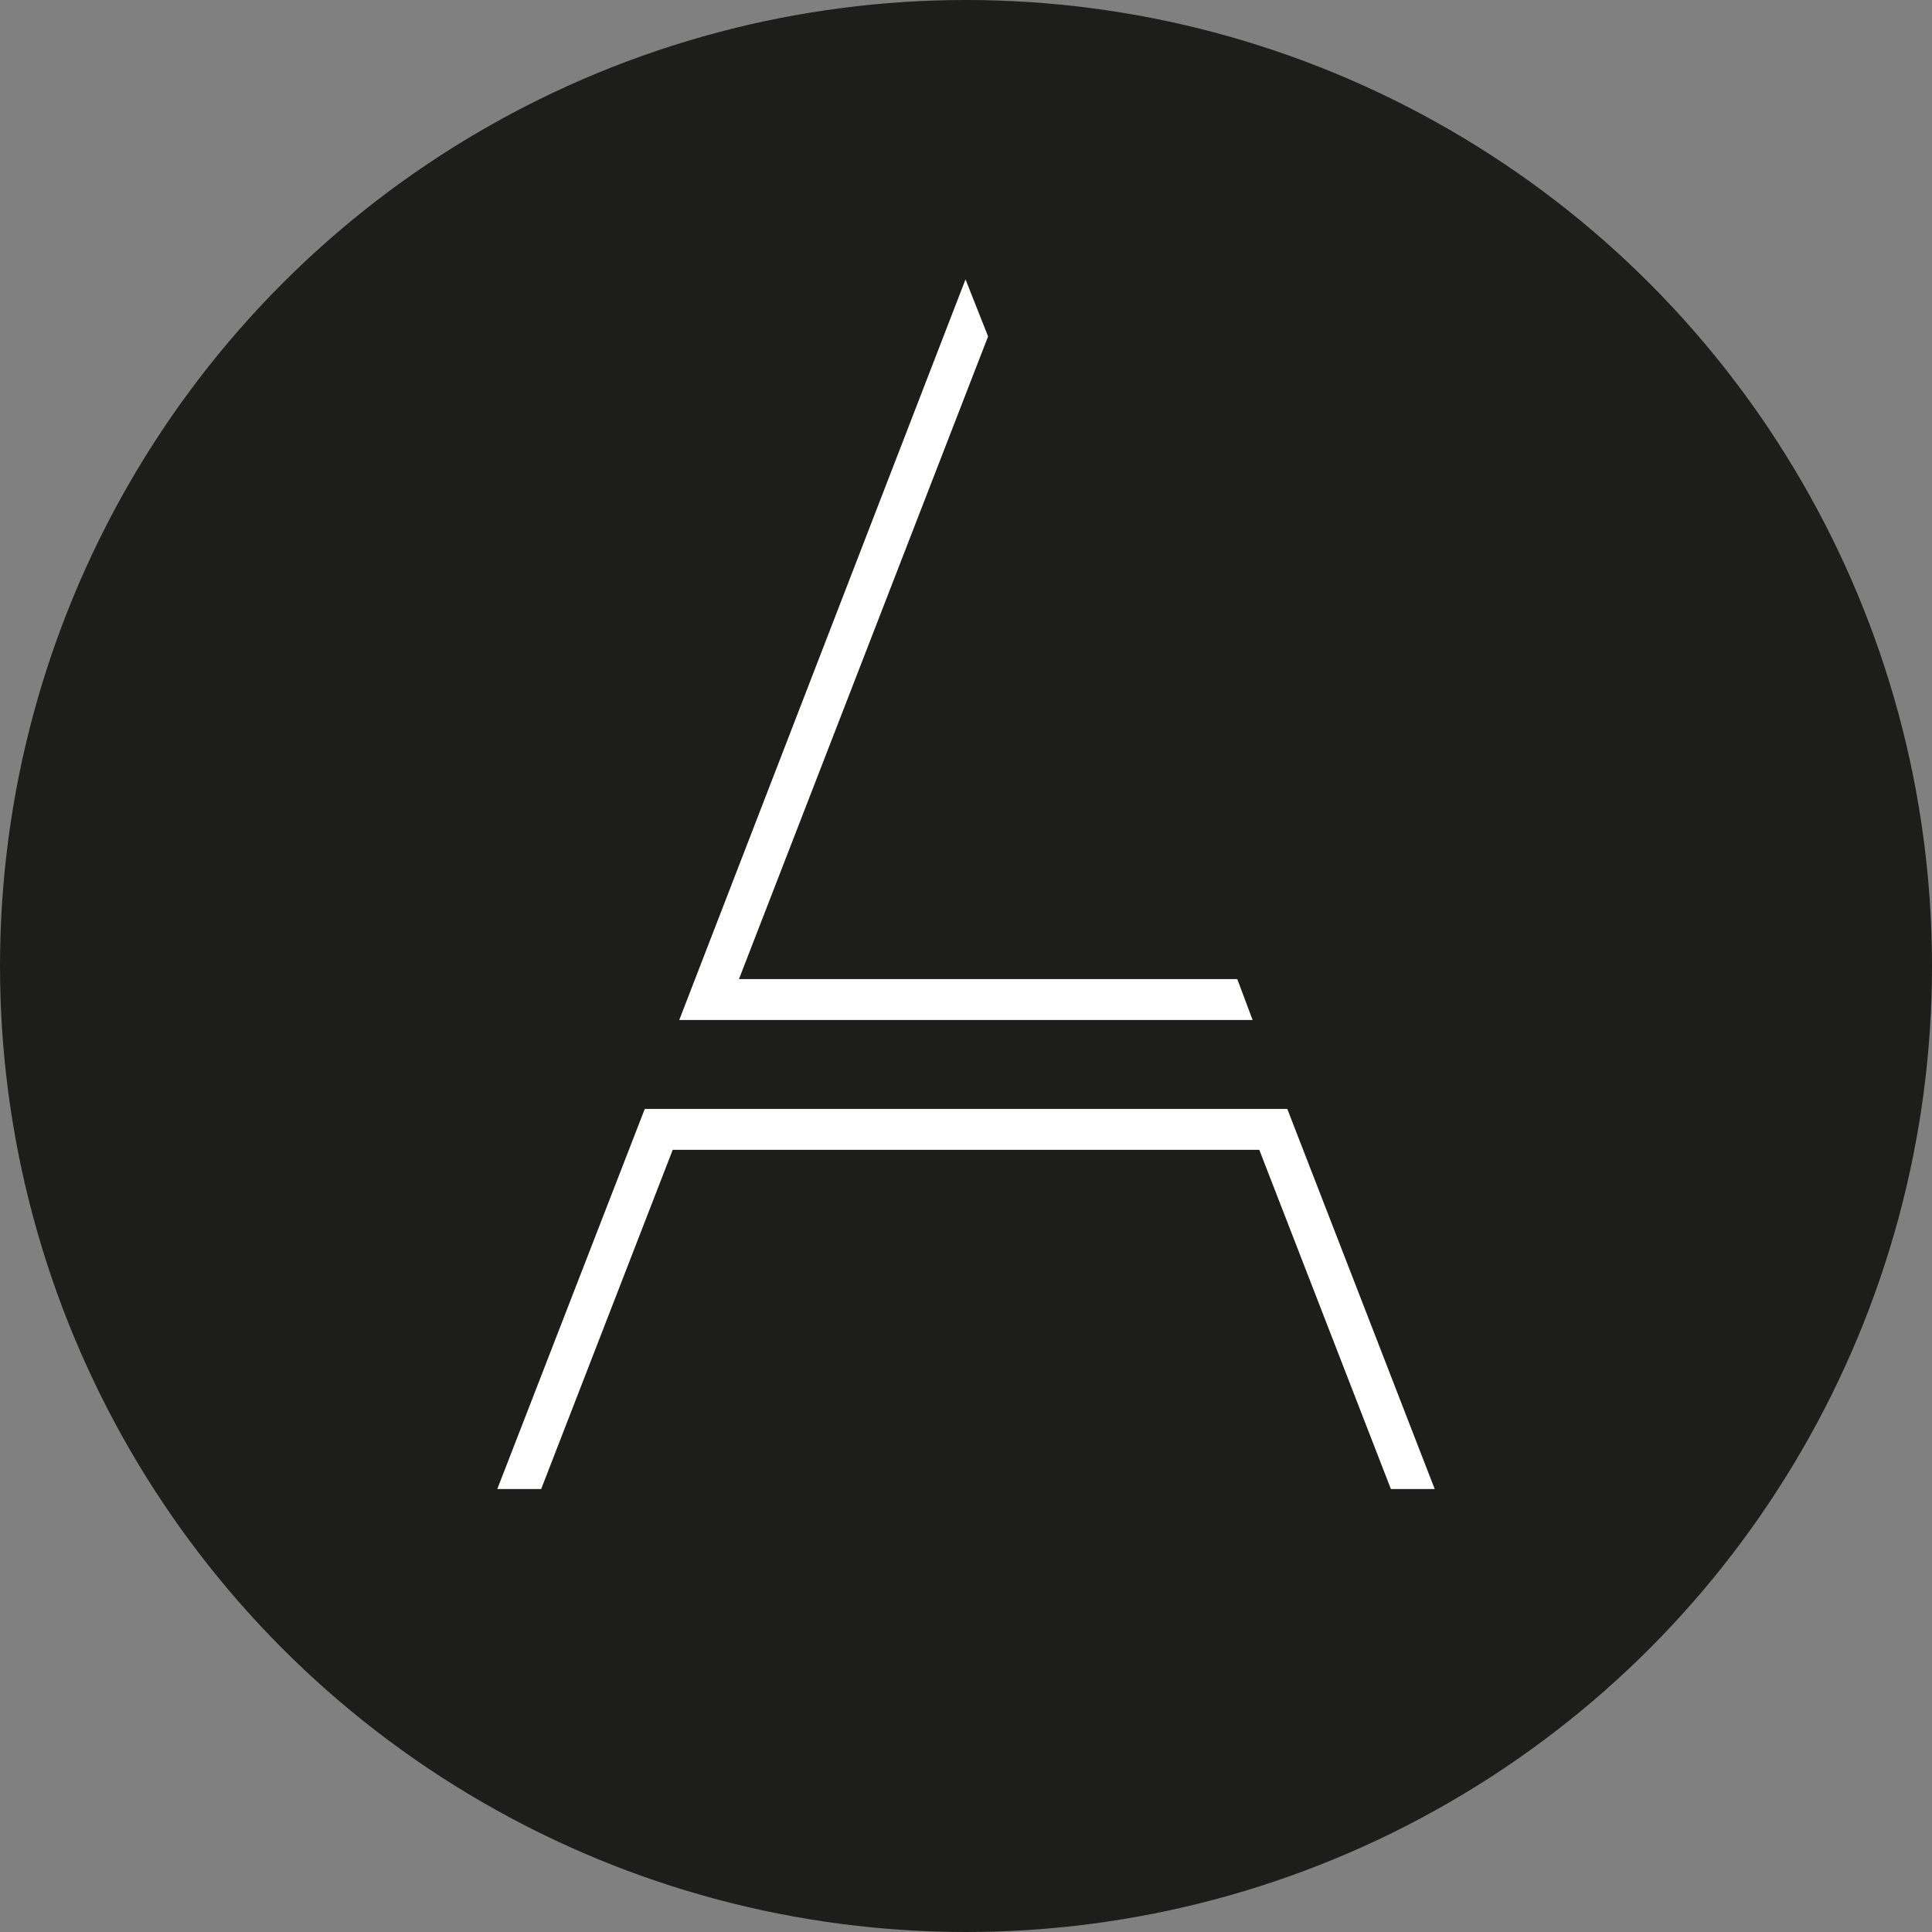
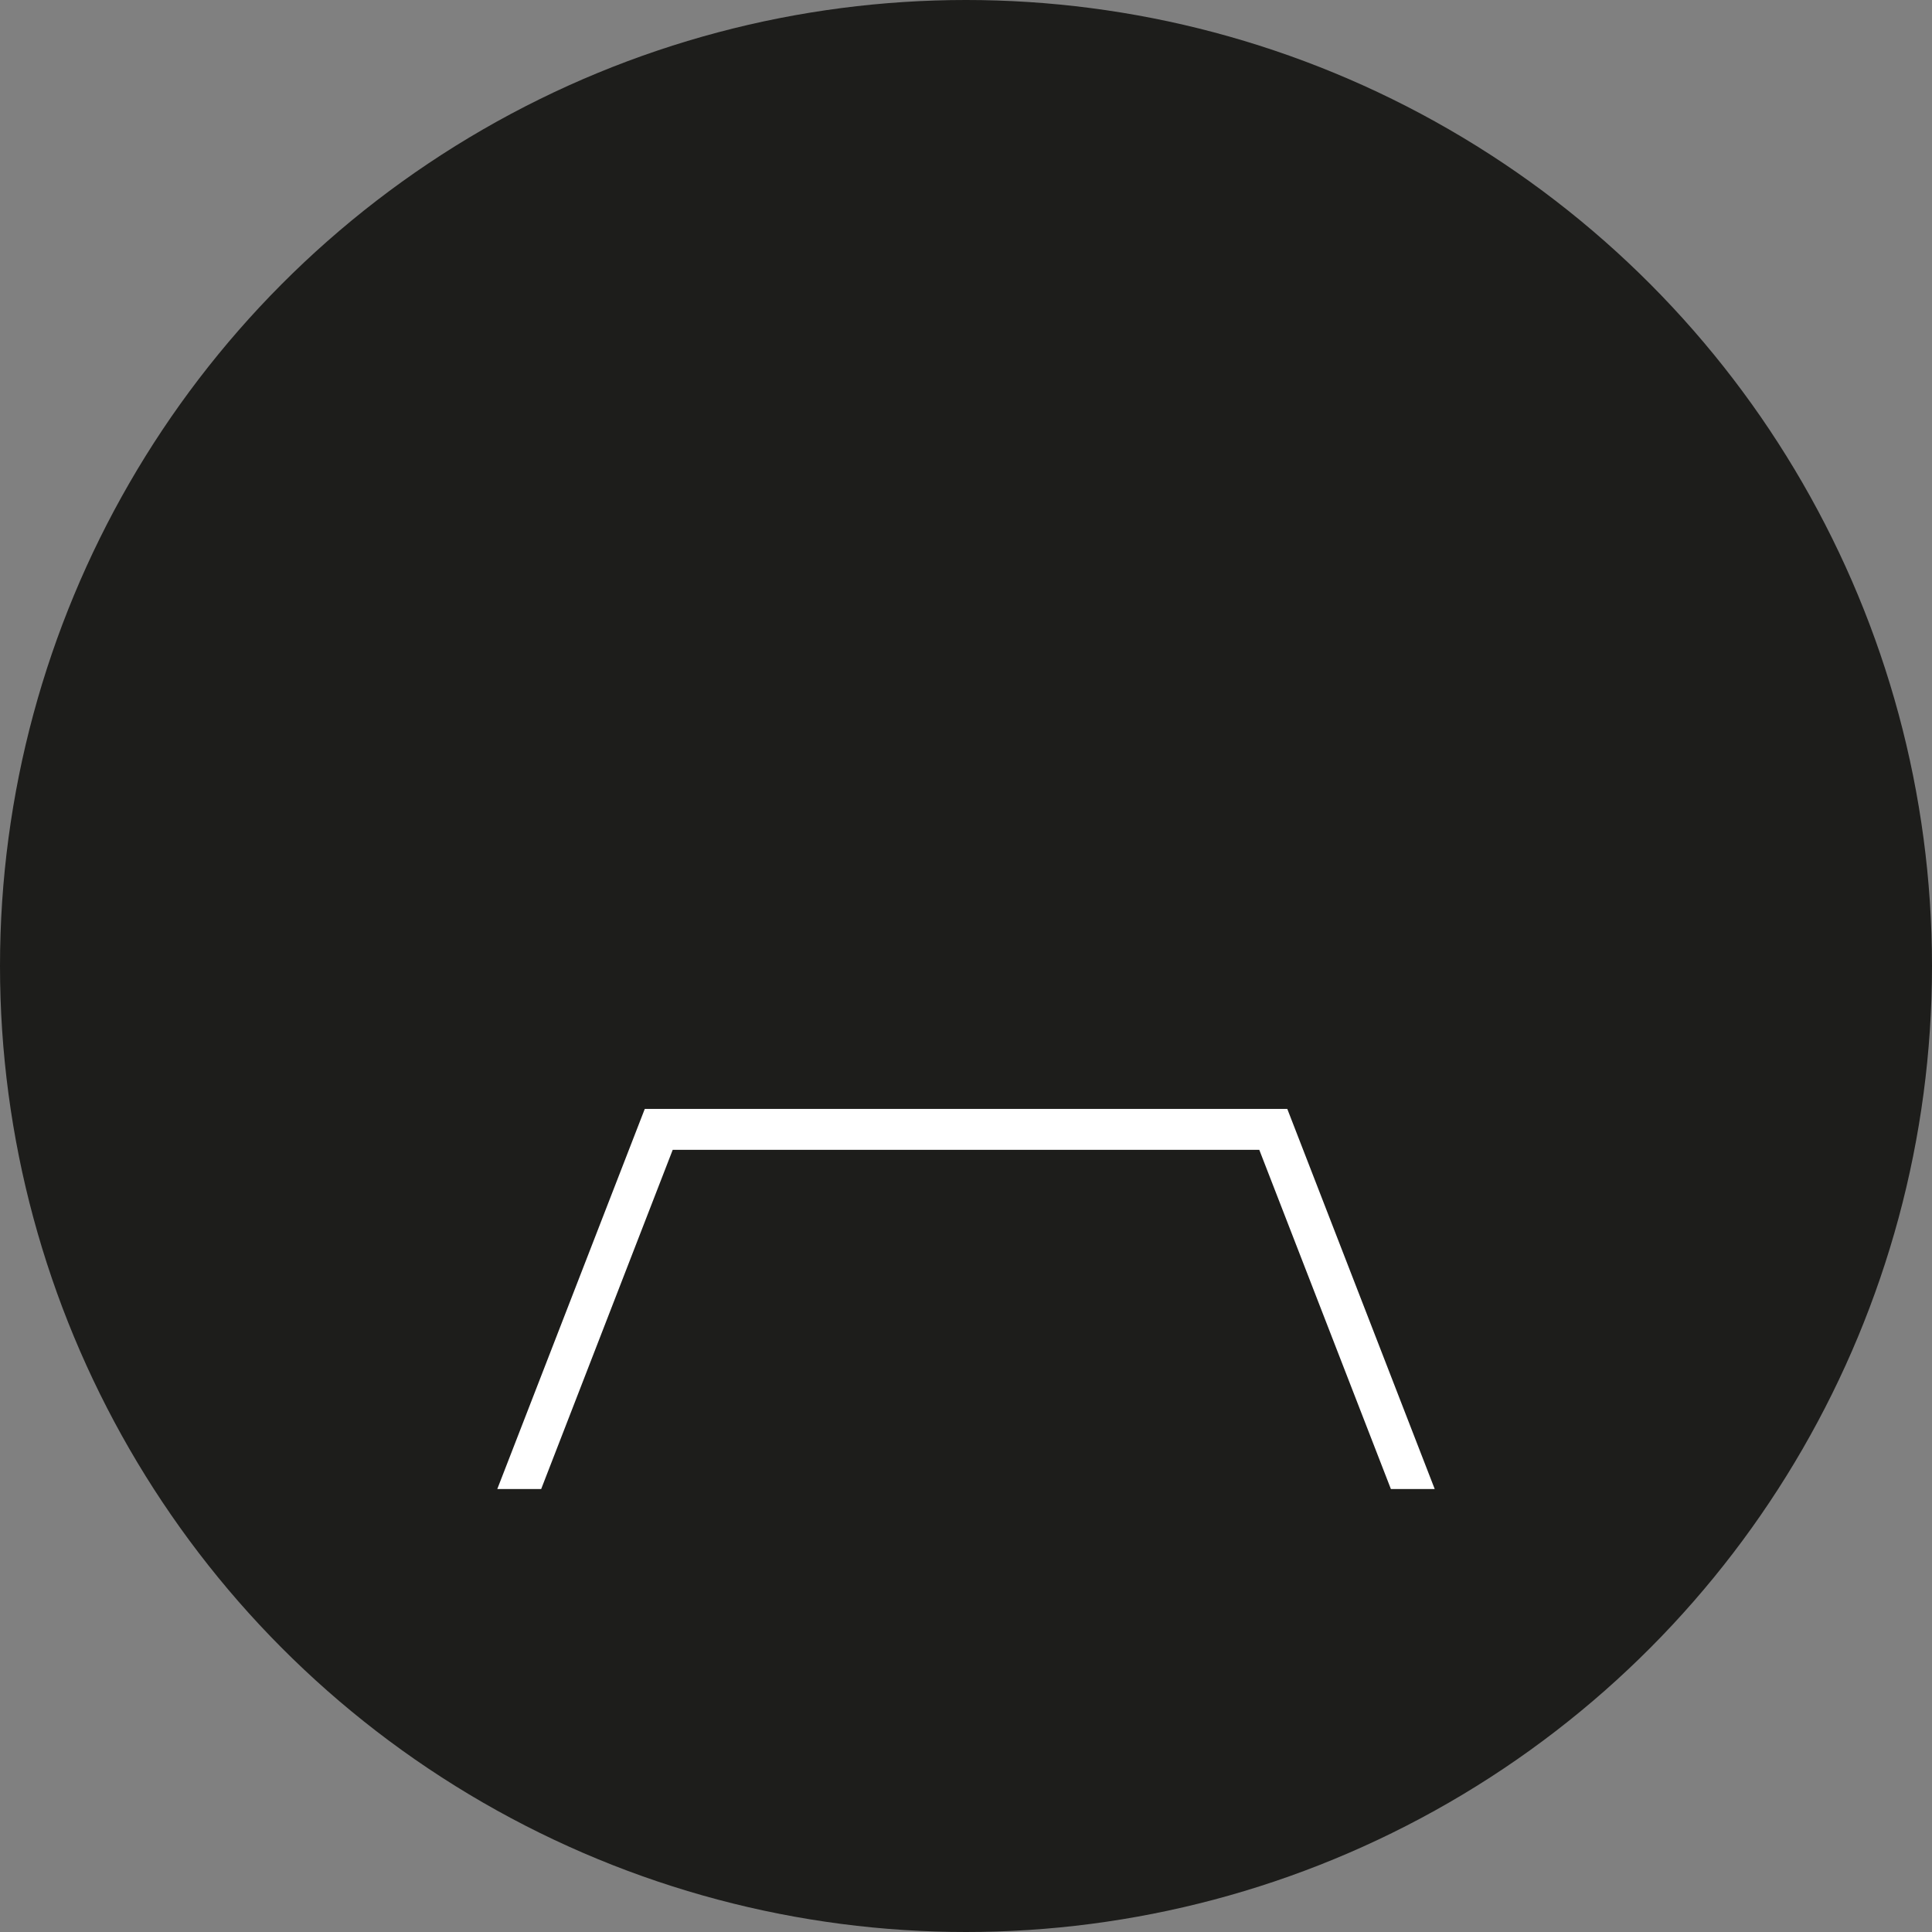
<svg xmlns="http://www.w3.org/2000/svg" id="Ebene_1" data-name="Ebene 1" viewBox="0 0 283.46 283.46">
  <rect x="0" y="0" width="283.46" height="283.46" fill="#808080" stroke="none" />
  <defs>
    <style>.cls-1{fill:#1d1d1b;}.cls-2{fill:#fff;}</style>
  </defs>
  <title>Logo_schwarz_Zeichenfläche 5@1x</title>
  <circle class="cls-1" cx="141.73" cy="141.73" r="141.73" />
-   <polygon class="cls-2" points="181.53 143.65 108.42 143.65 144.97 49.36 141.66 40.99 99.66 149.65 183.78 149.65 181.53 143.65" />
  <polygon class="cls-2" points="94.6 162.7 72.96 218.47 79.4 218.47 98.7 168.7 184.76 168.7 204.07 218.47 210.5 218.47 188.87 162.7 94.6 162.7" />
</svg>